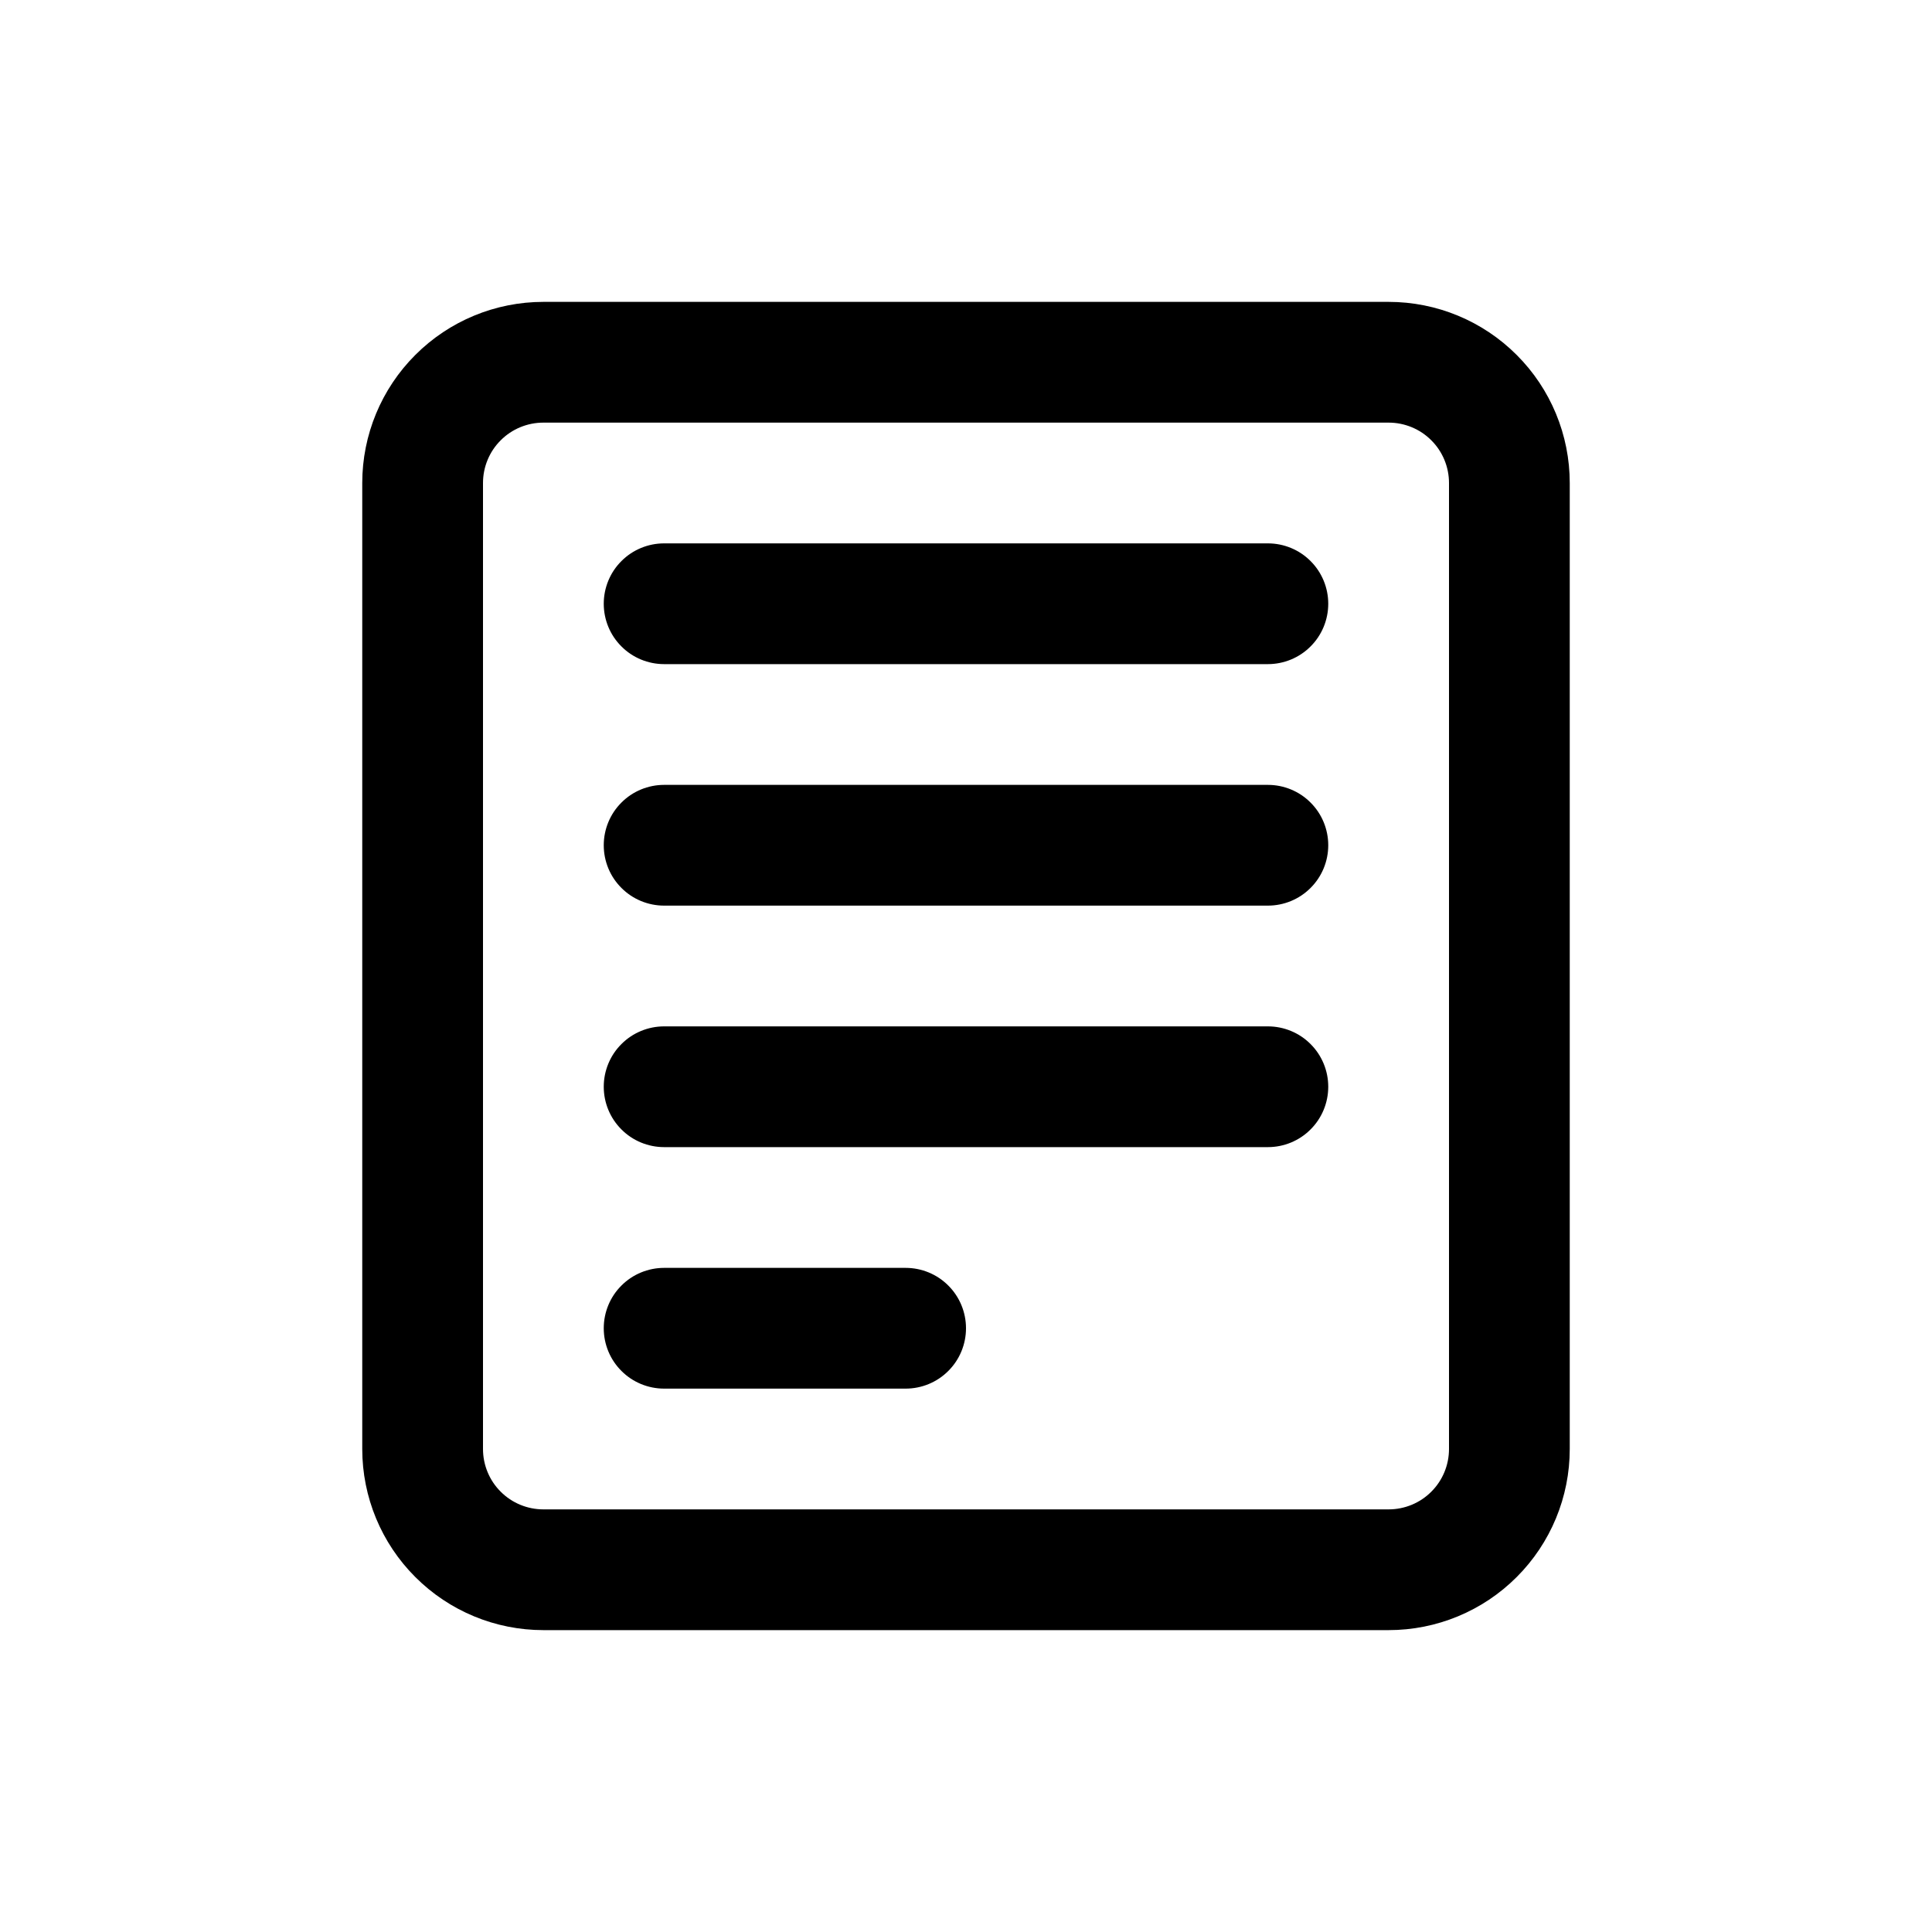
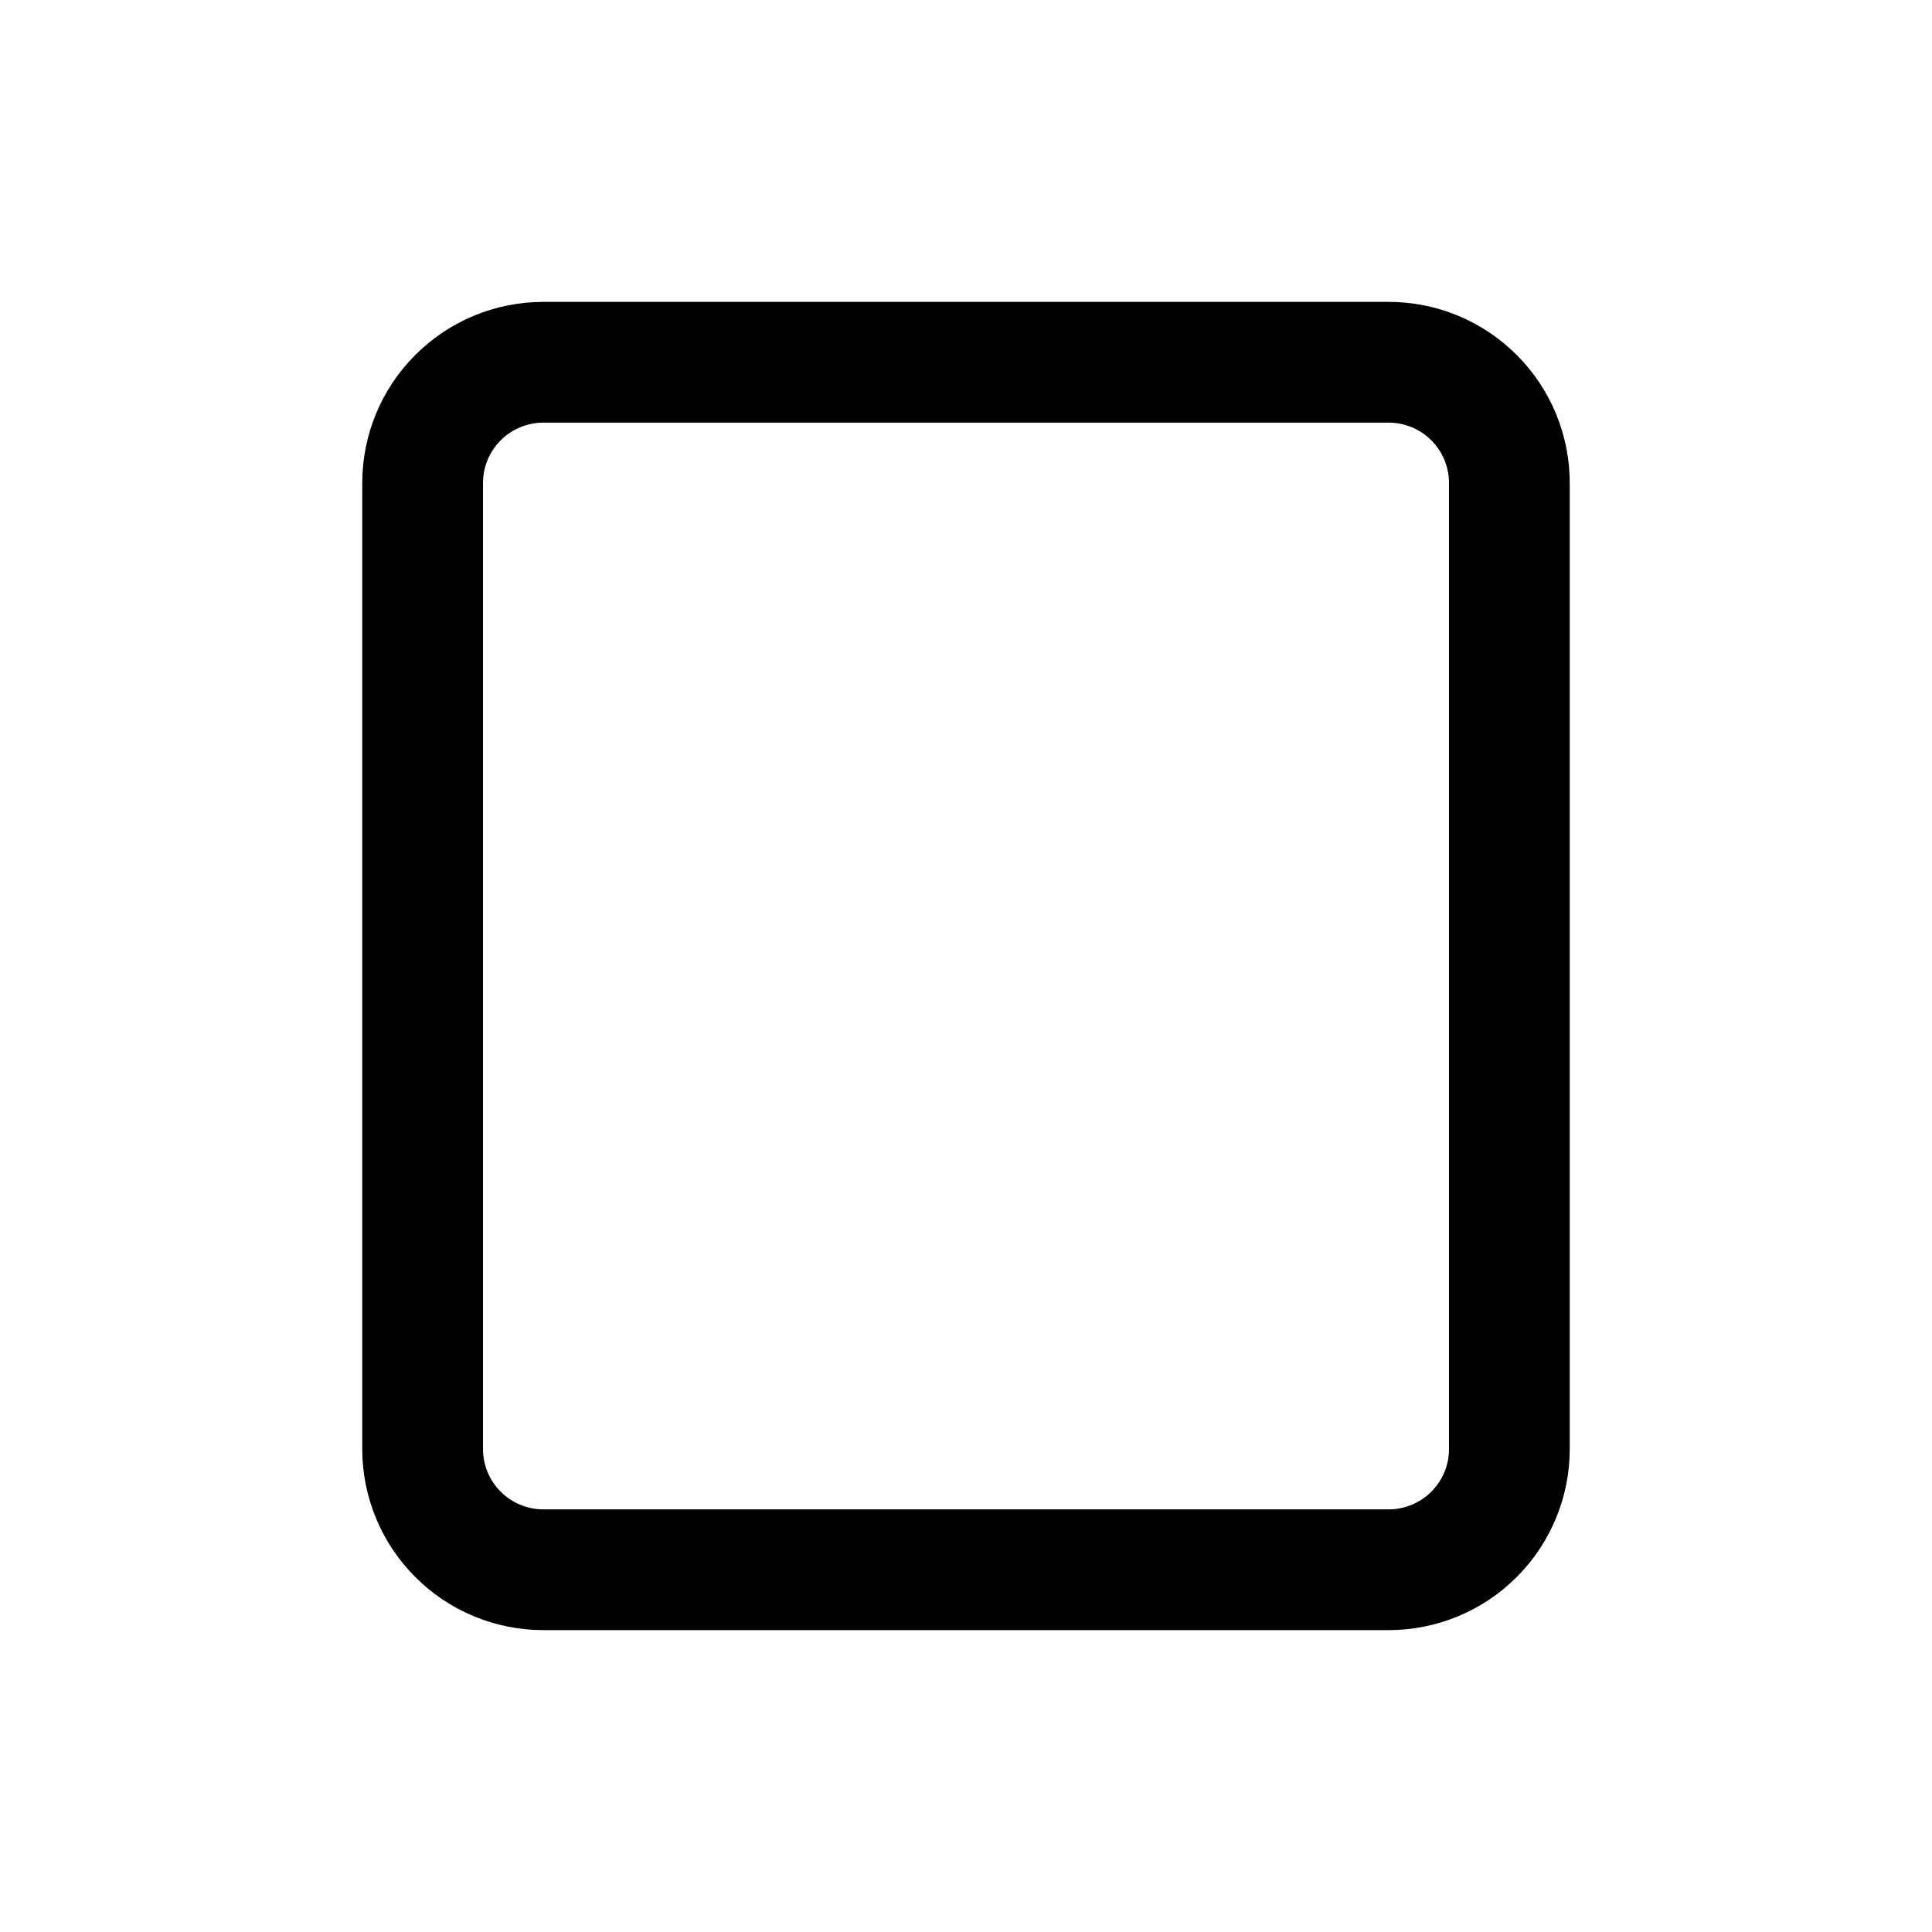
<svg xmlns="http://www.w3.org/2000/svg" width="32" height="32" viewBox="0 0 32 32" fill="none">
-   <path d="M10 10C10 9.735 10.105 9.48 10.293 9.293C10.48 9.105 10.735 9 11 9H21C21.265 9 21.52 9.105 21.707 9.293C21.895 9.48 22 9.735 22 10C22 10.265 21.895 10.52 21.707 10.707C21.52 10.895 21.265 11 21 11H11C10.735 11 10.48 10.895 10.293 10.707C10.105 10.52 10 10.265 10 10ZM10 14C10 13.735 10.105 13.48 10.293 13.293C10.48 13.105 10.735 13 11 13H21C21.265 13 21.52 13.105 21.707 13.293C21.895 13.48 22 13.735 22 14C22 14.265 21.895 14.52 21.707 14.707C21.52 14.895 21.265 15 21 15H11C10.735 15 10.48 14.895 10.293 14.707C10.105 14.52 10 14.265 10 14ZM11 17C10.735 17 10.48 17.105 10.293 17.293C10.105 17.48 10 17.735 10 18C10 18.265 10.105 18.52 10.293 18.707C10.48 18.895 10.735 19 11 19H21C21.265 19 21.52 18.895 21.707 18.707C21.895 18.52 22 18.265 22 18C22 17.735 21.895 17.48 21.707 17.293C21.52 17.105 21.265 17 21 17H11ZM10 22C10 21.735 10.105 21.48 10.293 21.293C10.48 21.105 10.735 21 11 21H15C15.265 21 15.52 21.105 15.707 21.293C15.895 21.48 16 21.735 16 22C16 22.265 15.895 22.52 15.707 22.707C15.52 22.895 15.265 23 15 23H11C10.735 23 10.48 22.895 10.293 22.707C10.105 22.52 10 22.265 10 22Z" fill="black" />
  <path fill-rule="evenodd" clip-rule="evenodd" d="M6 8C6 7.204 6.316 6.441 6.879 5.879C7.441 5.316 8.204 5 9 5H23C23.796 5 24.559 5.316 25.121 5.879C25.684 6.441 26 7.204 26 8V24C26 24.796 25.684 25.559 25.121 26.121C24.559 26.684 23.796 27 23 27H9C8.204 27 7.441 26.684 6.879 26.121C6.316 25.559 6 24.796 6 24V8ZM9 7H23C23.265 7 23.52 7.105 23.707 7.293C23.895 7.48 24 7.735 24 8V24C24 24.265 23.895 24.52 23.707 24.707C23.52 24.895 23.265 25 23 25H9C8.735 25 8.48 24.895 8.293 24.707C8.105 24.52 8 24.265 8 24V8C8 7.735 8.105 7.48 8.293 7.293C8.48 7.105 8.735 7 9 7Z" fill="black" />
</svg>